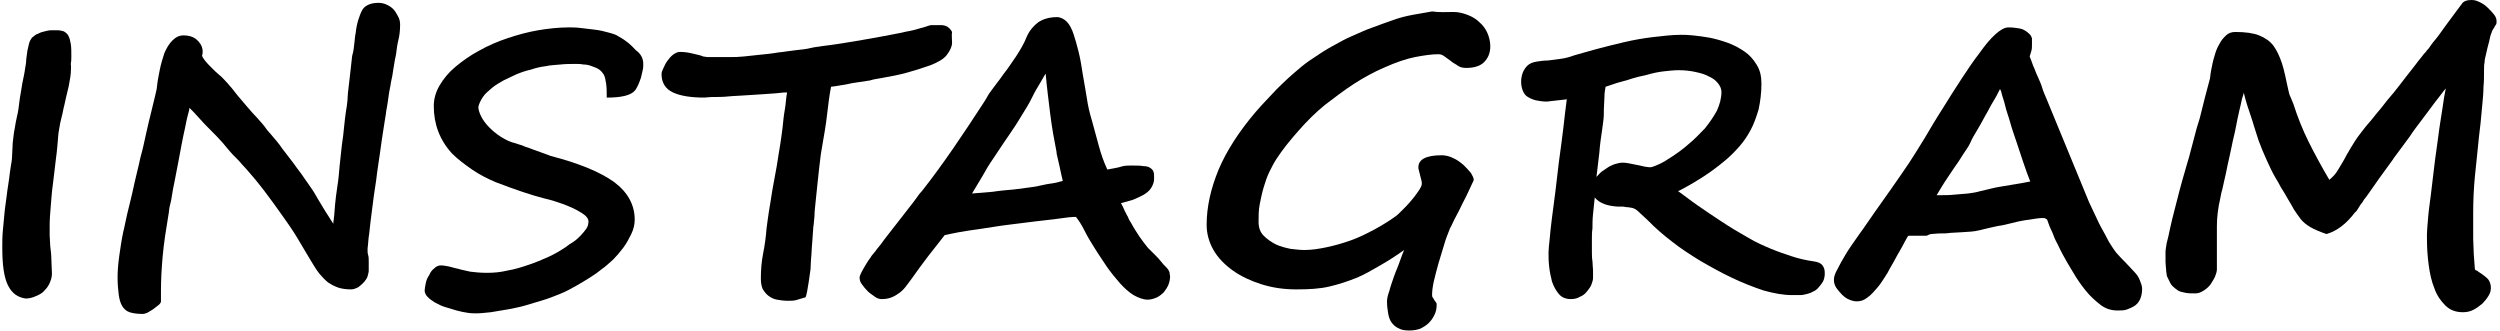
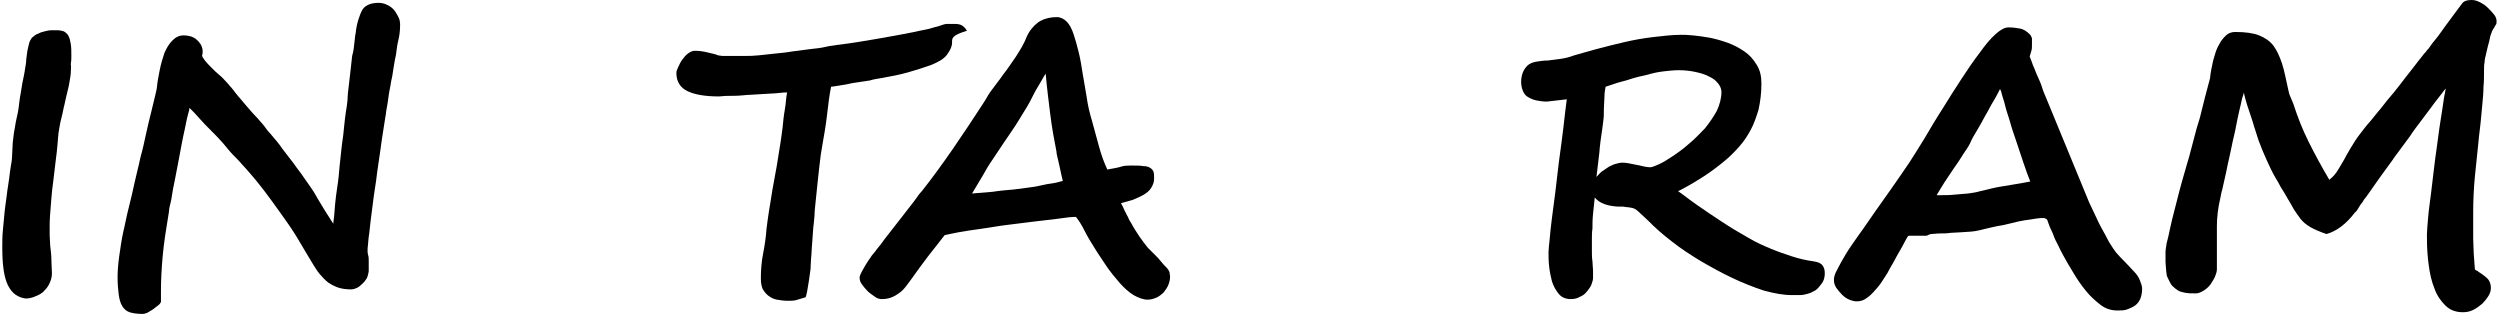
<svg xmlns="http://www.w3.org/2000/svg" version="1.1" id="レイヤー_1" x="0px" y="0px" width="438px" height="58px" viewBox="0 0 438 58" style="enable-background:new 0 0 438 58;" xml:space="preserve">
  <g>
    <path d="M12.4,12.8c0,0.3-0.1,0.8-0.2,1.4c-0.1,0.6-0.2,1.2-0.4,1.9c-0.2,0.7-0.3,1.4-0.5,2.2c-0.2,0.7-0.3,1.5-0.5,2.2   s-0.3,1.3-0.4,1.9c-0.1,0.6-0.2,1.1-0.2,1.4c-0.1,1.2-0.2,2.6-0.4,4c-0.2,1.4-0.3,2.8-0.5,4.2s-0.3,2.7-0.4,4   c-0.1,1.3-0.2,2.4-0.2,3.4c0,0.6,0,1.2,0,1.8s0.1,1.3,0.1,1.9c0.1,0.8,0.2,1.6,0.2,2.4s0.1,1.7,0.1,2.4c0,0.7-0.2,1.3-0.5,1.9   c-0.3,0.6-0.7,1-1.1,1.4c-0.5,0.4-1,0.6-1.5,0.8s-1,0.3-1.5,0.3c-1.4-0.2-2.4-0.9-3.1-2.3c-0.7-1.4-1-3.6-1-6.6c0-1,0-2,0.1-3   c0.1-1,0.2-2.1,0.3-3.2c0.1-1.1,0.3-2.1,0.4-3.1c0.1-1,0.3-1.9,0.4-2.8c0.1-0.9,0.2-1.6,0.3-2.2c0.1-0.6,0.2-1.1,0.2-1.4   c0-0.7,0.1-1.4,0.1-2s0.1-1.3,0.2-2.1c0-0.2,0.1-0.6,0.2-1.2c0.1-0.6,0.2-1.3,0.4-2.1s0.3-1.6,0.4-2.5s0.3-1.7,0.4-2.5   c0.1-0.8,0.3-1.5,0.4-2.1c0.1-0.6,0.2-1,0.2-1.2c0.1-0.5,0.2-1.1,0.2-1.6c0.1-0.5,0.1-1,0.2-1.5c0.1-0.5,0.2-0.9,0.3-1.3   c0.1-0.4,0.3-0.7,0.5-1C6.1,6.2,6.3,6,6.7,5.9C7,5.7,7.4,5.6,7.8,5.5C8.2,5.4,8.6,5.3,9,5.3c0.4,0,0.7,0,1,0c0.5,0,0.9,0.1,1.2,0.2   c0.3,0.2,0.6,0.4,0.8,0.8s0.3,0.8,0.4,1.4s0.1,1.3,0.1,2.1c0,0.4,0,0.9-0.1,1.4C12.5,11.6,12.4,12.2,12.4,12.8L12.4,12.8z" />
    <path d="M70.1,4.3c0,1-0.1,1.9-0.3,2.7c-0.2,0.8-0.3,1.6-0.4,2.4c0,0.2-0.1,0.5-0.2,1c-0.1,0.5-0.2,1.1-0.3,1.8   c-0.1,0.7-0.2,1.4-0.4,2.2c-0.1,0.8-0.3,1.5-0.4,2.3s-0.2,1.4-0.3,2c-0.1,0.6-0.2,1-0.2,1.3c-0.1,0.5-0.2,1.3-0.4,2.5   s-0.4,2.6-0.6,4.1s-0.5,3.2-0.7,5c-0.3,1.8-0.5,3.4-0.7,5c-0.2,1.6-0.4,3-0.5,4.2c-0.2,1.2-0.2,2.1-0.3,2.7c0,0.1,0,0.3,0,0.5   c0,0.2,0,0.4,0.1,0.7s0.1,0.7,0.1,1.1c0,0.5,0,1,0,1.7c0,0.2-0.1,0.5-0.2,0.9s-0.4,0.7-0.6,1c-0.3,0.3-0.6,0.6-1,0.9   c-0.4,0.2-0.8,0.4-1.3,0.4c-0.8,0-1.6-0.1-2.2-0.3s-1.2-0.5-1.8-0.9c-0.5-0.4-1-0.9-1.5-1.5s-0.9-1.3-1.4-2.1   c-0.8-1.3-1.6-2.7-2.5-4.2s-1.9-2.9-2.9-4.3s-2-2.8-3-4.1c-1-1.3-1.9-2.4-2.8-3.4c-0.2-0.2-0.5-0.6-1-1.1c-0.4-0.5-1-1.1-1.6-1.7   S39.7,25.8,39,25s-1.4-1.5-2.1-2.2c-0.7-0.7-1.4-1.4-2-2.1c-0.6-0.7-1.2-1.3-1.7-1.8c0,0.2-0.1,0.6-0.3,1.3s-0.3,1.4-0.5,2.3   s-0.4,1.8-0.6,2.9s-0.4,2.1-0.6,3.2s-0.4,2.1-0.6,3.1c-0.2,1-0.4,1.9-0.5,2.7s-0.3,1.4-0.4,1.9s-0.1,0.8-0.1,0.8   c-0.5,3-0.9,5.5-1.1,7.8c-0.2,2.2-0.3,4.2-0.3,6c0,0.3,0,0.7,0,1c0,0.3,0,0.7,0,1c-0.1,0.2-0.2,0.4-0.5,0.6   c-0.3,0.2-0.6,0.5-0.9,0.7c-0.3,0.2-0.7,0.4-1,0.6C25.5,54.9,25.3,55,25,55c-0.9,0-1.7-0.1-2.3-0.3c-0.6-0.2-1-0.6-1.3-1.1   s-0.5-1.2-0.6-2s-0.2-1.8-0.2-3c0-1.1,0.1-2.4,0.3-3.8c0.2-1.4,0.4-2.8,0.7-4.2c0.1-0.3,0.2-0.9,0.4-1.8c0.2-0.9,0.4-1.9,0.7-3   c0.3-1.2,0.6-2.5,0.9-3.9c0.3-1.4,0.7-2.8,1-4.3c0.4-1.4,0.7-2.8,1-4.2c0.3-1.4,0.6-2.6,0.9-3.8s0.5-2.1,0.7-2.9   c0.2-0.8,0.3-1.3,0.3-1.5c0.1-1,0.3-2,0.5-3c0.2-1,0.5-2,0.8-2.9c0.4-0.9,0.8-1.6,1.4-2.2s1.2-0.9,2-0.9c0.8,0,1.6,0.2,2.2,0.7   s1,1.1,1.1,1.9c0,0.1,0,0.2,0,0.4c0,0.1,0,0.3-0.1,0.5c0,0.2,0.2,0.5,0.5,0.9s0.7,0.8,1.2,1.3c0.5,0.5,0.9,0.9,1.4,1.3   s0.8,0.8,1.1,1.1c0.1,0.1,0.4,0.4,0.7,0.8c0.4,0.4,0.8,1,1.3,1.6c0.5,0.6,1.1,1.3,1.7,2c0.6,0.7,1.2,1.4,1.8,2   c0.6,0.7,1.1,1.2,1.5,1.8s0.8,0.9,1,1.2c0.6,0.7,1.3,1.5,1.9,2.4c0.7,0.9,1.3,1.7,2,2.6c0.6,0.9,1.3,1.7,1.8,2.5   c0.6,0.8,1.1,1.6,1.6,2.3c0.2,0.3,0.4,0.7,0.7,1.2c0.3,0.5,0.6,1,0.9,1.5c0.3,0.5,0.6,1,1,1.6s0.6,1,0.9,1.4c0-0.1,0-0.4,0.1-1   c0.1-0.6,0.1-1.4,0.2-2.3s0.2-2,0.4-3.2s0.3-2.4,0.4-3.6c0.1-1.2,0.3-2.5,0.4-3.7c0.2-1.2,0.3-2.3,0.4-3.3c0.1-1,0.2-1.8,0.3-2.5   c0.1-0.7,0.2-1.1,0.2-1.3c0-0.2,0.1-0.6,0.1-1.1s0.1-1.3,0.2-2.1c0.1-0.8,0.2-1.7,0.3-2.6c0.1-0.9,0.2-1.8,0.3-2.7   C62,8.8,62,8.1,62.1,7.4c0.1-0.7,0.1-1.2,0.2-1.5c0.1-1,0.3-1.9,0.5-2.5s0.4-1.2,0.7-1.7s0.7-0.7,1.1-0.9c0.5-0.2,1-0.3,1.7-0.3   c0.5,0,1,0.1,1.4,0.3c0.5,0.2,0.9,0.5,1.2,0.8s0.6,0.8,0.8,1.2C70,3.3,70.1,3.8,70.1,4.3z" />
-     <path d="M112.7,11.2c0,0.3,0,0.7-0.1,1.1c-0.1,0.4-0.2,0.9-0.3,1.3c-0.2,0.5-0.3,0.9-0.5,1.3s-0.4,0.8-0.6,1h0   c-0.7,0.8-2.3,1.2-4.9,1.2c0-0.9,0-1.7-0.1-2.4s-0.2-1.2-0.4-1.6c-0.2-0.3-0.4-0.6-0.8-0.9s-0.8-0.4-1.3-0.6   c-0.5-0.2-1-0.3-1.5-0.3c-0.5-0.1-0.9-0.1-1.3-0.1c-0.9,0-1.8,0-2.7,0.1s-1.8,0.1-2.6,0.3c-0.9,0.1-1.7,0.3-2.6,0.6   c-0.9,0.2-1.8,0.5-2.7,0.9c-0.6,0.3-1.3,0.6-2.1,1c-0.7,0.4-1.4,0.8-2,1.3s-1.2,1-1.6,1.6c-0.4,0.6-0.7,1.2-0.8,1.8l0-0.1   c0,0.5,0.2,1.1,0.5,1.7c0.3,0.6,0.8,1.3,1.4,1.9c0.6,0.6,1.3,1.2,2.1,1.7c0.8,0.5,1.6,0.9,2.5,1.1c0.1,0,0.2,0.1,0.6,0.2   s0.7,0.2,1.1,0.4c0.4,0.1,0.9,0.3,1.4,0.5c0.5,0.2,0.9,0.3,1.4,0.5s0.8,0.3,1.1,0.4c0.3,0.1,0.5,0.2,0.5,0.2   c5,1.3,8.7,2.8,11.2,4.6c2.4,1.8,3.6,4,3.6,6.6c0,0.8-0.2,1.7-0.6,2.5c-0.4,0.8-0.8,1.6-1.4,2.4c-0.6,0.8-1.2,1.5-1.8,2.1   c-0.7,0.6-1.3,1.2-1.9,1.6l0,0c-0.6,0.5-1.3,1-2.1,1.5s-1.6,1-2.5,1.5s-1.8,1-2.8,1.4c-1,0.4-2,0.8-3,1.1c-1,0.3-2,0.6-3,0.9   c-1,0.3-2.1,0.5-3.1,0.7c-1,0.2-2,0.3-3,0.5c-1,0.1-1.8,0.2-2.6,0.2c-0.4,0-0.9,0-1.5-0.1c-0.6-0.1-1.2-0.2-1.9-0.4   c-0.7-0.2-1.3-0.4-2-0.6c-0.7-0.2-1.2-0.5-1.8-0.8c-0.5-0.3-0.9-0.6-1.3-1c-0.3-0.3-0.5-0.7-0.5-1.1c0-0.3,0.1-0.8,0.2-1.3   c0.1-0.5,0.3-1,0.6-1.4c0.2-0.5,0.5-0.9,0.9-1.2c0.3-0.3,0.7-0.5,1.1-0.5c0.5,0,1,0.1,1.5,0.2c0.5,0.1,1,0.3,1.6,0.4   c0.6,0.2,1.3,0.3,2.1,0.5c0.8,0.1,1.8,0.2,2.9,0.2c1.2,0,2.4-0.1,3.6-0.4c1.3-0.2,2.5-0.6,3.7-1c1.2-0.4,2.4-0.9,3.5-1.4   c1.1-0.5,2.1-1.1,3-1.7c0.4-0.3,0.8-0.6,1.3-0.9c0.5-0.3,0.9-0.7,1.3-1.1c0.4-0.4,0.7-0.8,1-1.2c0.3-0.4,0.4-0.9,0.4-1.3   c0-0.5-0.4-1-1.2-1.5v0c-1.1-0.7-2.3-1.2-3.4-1.6c-1.1-0.4-2.1-0.7-3-0.9c-2.4-0.6-5.3-1.6-8.7-2.9h0c-1.4-0.6-2.8-1.3-4.1-2.2   s-2.5-1.8-3.5-2.8c-2.2-2.4-3.2-5.2-3.2-8.3c0-1.2,0.3-2.4,1-3.6s1.6-2.3,2.8-3.3c1.2-1,2.6-2,4.1-2.8c1.6-0.9,3.2-1.6,5-2.2   c1.8-0.6,3.6-1.1,5.4-1.4c1.8-0.3,3.6-0.5,5.4-0.5c0.5,0,1.2,0,2,0.1s1.6,0.2,2.5,0.3c0.9,0.1,1.7,0.3,2.4,0.5   c0.8,0.2,1.4,0.4,1.8,0.7h0c1.3,0.7,2.2,1.5,3,2.4C112.4,9.5,112.7,10.4,112.7,11.2z" />
-     <path d="M166.8,7.5c0,0.6-0.3,1.3-0.9,2.1s-1.6,1.3-2.8,1.8c-1.4,0.5-2.7,0.9-4.1,1.3c-1.4,0.4-3,0.7-4.7,1   c-0.6,0.1-1.3,0.2-1.9,0.4c-0.6,0.1-1.3,0.2-2,0.3s-1.4,0.2-2.2,0.4c-0.8,0.1-1.6,0.3-2.6,0.4c-0.3,1.5-0.5,3.2-0.7,4.9   c-0.2,1.8-0.5,3.5-0.8,5.2c-0.1,0.5-0.2,1.1-0.3,1.8c-0.1,0.8-0.2,1.6-0.3,2.5c-0.1,0.9-0.2,1.9-0.3,2.8c-0.1,1-0.2,1.9-0.3,2.9   s-0.2,1.8-0.2,2.5c-0.1,0.8-0.1,1.4-0.2,1.9c-0.1,0.9-0.1,1.8-0.2,2.8c-0.1,0.9-0.1,1.9-0.2,2.8c0,0.5-0.1,1.2-0.1,1.9   c-0.1,0.7-0.2,1.4-0.3,2.1s-0.2,1.3-0.3,1.8c-0.1,0.5-0.2,0.9-0.3,1c-0.7,0.2-1.3,0.4-1.7,0.5c-0.4,0.1-0.9,0.1-1.4,0.1   c-0.7,0-1.3-0.1-1.9-0.2c-0.6-0.1-1.1-0.4-1.5-0.7c-0.4-0.3-0.7-0.7-1-1.2c-0.2-0.5-0.3-1.1-0.3-1.8c0-1.4,0.1-2.9,0.4-4.4   s0.5-3,0.6-4.4c0-0.1,0.1-0.6,0.2-1.5c0.1-0.9,0.3-1.9,0.5-3.2c0.2-1.3,0.4-2.6,0.7-4.1s0.5-2.8,0.7-4.1c0.2-1.3,0.4-2.3,0.5-3.2   c0.1-0.9,0.2-1.4,0.2-1.5c0.1-1,0.2-2.1,0.4-3.2s0.2-2.1,0.4-3c-0.3,0-0.8,0-1.5,0.1c-0.7,0.1-1.6,0.1-2.6,0.2s-2,0.1-3.1,0.2   c-1.1,0.1-2.2,0.1-3.1,0.2s-1.9,0.1-2.6,0.1c-0.8,0-1.3,0.1-1.6,0.1c-2.4,0-4.2-0.3-5.5-0.9c-1.3-0.6-2-1.7-2-3.2   c0-0.3,0.1-0.6,0.3-1c0.2-0.4,0.4-0.9,0.7-1.3c0.3-0.4,0.6-0.8,1-1.1s0.8-0.5,1.2-0.5c0.8,0,1.5,0.1,2.3,0.3   c0.8,0.2,1.4,0.3,1.8,0.5c0.2,0,0.5,0.1,0.7,0.1c0.2,0,0.5,0,0.8,0c0.4,0,0.9,0,1.5,0c0.6,0,1.3,0,2,0c0.5,0,1.2,0,2.1-0.1   c0.9-0.1,1.8-0.2,2.8-0.3c1-0.1,2.1-0.2,3.2-0.4c1.1-0.1,2.1-0.3,3.1-0.4c1-0.1,1.9-0.2,2.7-0.4s1.4-0.2,1.8-0.3   c2.5-0.3,4.9-0.7,7.2-1.1c2.3-0.4,4.5-0.8,6.5-1.2c0.8-0.2,1.4-0.3,1.9-0.4s0.9-0.2,1.2-0.3c0.3-0.1,0.7-0.2,1.1-0.3   s0.8-0.3,1.3-0.4c0.6,0,1.2,0,1.7,0c0.5,0,0.9,0.1,1.2,0.3s0.6,0.5,0.8,0.9C166.7,6.2,166.8,6.7,166.8,7.5z" />
+     <path d="M166.8,7.5c0,0.6-0.3,1.3-0.9,2.1s-1.6,1.3-2.8,1.8c-1.4,0.5-2.7,0.9-4.1,1.3c-1.4,0.4-3,0.7-4.7,1   c-0.6,0.1-1.3,0.2-1.9,0.4c-0.6,0.1-1.3,0.2-2,0.3s-1.4,0.2-2.2,0.4c-0.8,0.1-1.6,0.3-2.6,0.4c-0.3,1.5-0.5,3.2-0.7,4.9   c-0.2,1.8-0.5,3.5-0.8,5.2c-0.1,0.5-0.2,1.1-0.3,1.8c-0.1,0.8-0.2,1.6-0.3,2.5c-0.1,0.9-0.2,1.9-0.3,2.8c-0.1,1-0.2,1.9-0.3,2.9   s-0.2,1.8-0.2,2.5c-0.1,0.8-0.1,1.4-0.2,1.9c-0.1,0.9-0.1,1.8-0.2,2.8c-0.1,0.9-0.1,1.9-0.2,2.8c0,0.5-0.1,1.2-0.1,1.9   c-0.1,0.7-0.2,1.4-0.3,2.1s-0.2,1.3-0.3,1.8c-0.1,0.5-0.2,0.9-0.3,1c-0.7,0.2-1.3,0.4-1.7,0.5c-0.4,0.1-0.9,0.1-1.4,0.1   c-0.7,0-1.3-0.1-1.9-0.2c-0.6-0.1-1.1-0.4-1.5-0.7c-0.4-0.3-0.7-0.7-1-1.2c-0.2-0.5-0.3-1.1-0.3-1.8c0-1.4,0.1-2.9,0.4-4.4   s0.5-3,0.6-4.4c0-0.1,0.1-0.6,0.2-1.5c0.1-0.9,0.3-1.9,0.5-3.2c0.2-1.3,0.4-2.6,0.7-4.1s0.5-2.8,0.7-4.1c0.2-1.3,0.4-2.3,0.5-3.2   c0.1-0.9,0.2-1.4,0.2-1.5c0.1-1,0.2-2.1,0.4-3.2s0.2-2.1,0.4-3c-0.3,0-0.8,0-1.5,0.1s-2,0.1-3.1,0.2   c-1.1,0.1-2.2,0.1-3.1,0.2s-1.9,0.1-2.6,0.1c-0.8,0-1.3,0.1-1.6,0.1c-2.4,0-4.2-0.3-5.5-0.9c-1.3-0.6-2-1.7-2-3.2   c0-0.3,0.1-0.6,0.3-1c0.2-0.4,0.4-0.9,0.7-1.3c0.3-0.4,0.6-0.8,1-1.1s0.8-0.5,1.2-0.5c0.8,0,1.5,0.1,2.3,0.3   c0.8,0.2,1.4,0.3,1.8,0.5c0.2,0,0.5,0.1,0.7,0.1c0.2,0,0.5,0,0.8,0c0.4,0,0.9,0,1.5,0c0.6,0,1.3,0,2,0c0.5,0,1.2,0,2.1-0.1   c0.9-0.1,1.8-0.2,2.8-0.3c1-0.1,2.1-0.2,3.2-0.4c1.1-0.1,2.1-0.3,3.1-0.4c1-0.1,1.9-0.2,2.7-0.4s1.4-0.2,1.8-0.3   c2.5-0.3,4.9-0.7,7.2-1.1c2.3-0.4,4.5-0.8,6.5-1.2c0.8-0.2,1.4-0.3,1.9-0.4s0.9-0.2,1.2-0.3c0.3-0.1,0.7-0.2,1.1-0.3   s0.8-0.3,1.3-0.4c0.6,0,1.2,0,1.7,0c0.5,0,0.9,0.1,1.2,0.3s0.6,0.5,0.8,0.9C166.7,6.2,166.8,6.7,166.8,7.5z" />
    <path d="M205,48.4c0,0.5-0.1,1-0.3,1.5s-0.5,0.9-0.8,1.3c-0.4,0.4-0.8,0.7-1.2,0.9c-0.5,0.2-1,0.4-1.6,0.4c-0.8,0-1.6-0.3-2.5-0.8   c-0.8-0.5-1.6-1.2-2.4-2.1c-0.8-0.9-1.6-1.9-2.3-2.9c-0.7-1.1-1.5-2.2-2.1-3.2c-0.7-1.1-1.3-2.1-1.8-3.1s-1-1.8-1.5-2.4   c-0.7,0-1.7,0.1-3,0.3s-2.7,0.3-4.2,0.5c-1.5,0.2-3.1,0.4-4.8,0.6c-1.7,0.2-3.2,0.5-4.7,0.7c-1.5,0.2-2.8,0.4-3.9,0.6   c-1.1,0.2-1.9,0.4-2.4,0.5c-0.9,1.2-1.9,2.4-2.9,3.7s-2,2.7-3,4.1c-0.3,0.4-0.6,0.8-0.9,1.2c-0.3,0.4-0.7,0.8-1.1,1.1   s-0.9,0.6-1.4,0.8s-1.1,0.3-1.7,0.3c-0.4,0-0.8-0.1-1.2-0.4s-0.9-0.6-1.3-1c-0.4-0.4-0.7-0.8-1-1.2s-0.4-0.8-0.4-1.2   c0-0.2,0.2-0.7,0.6-1.4s0.8-1.4,1.4-2.2c0-0.1,0.3-0.4,0.7-0.9c0.4-0.6,1-1.2,1.6-2.1c0.6-0.8,1.3-1.7,2.1-2.7s1.4-1.8,2.1-2.7   s1.2-1.5,1.6-2.1c0.4-0.6,0.7-0.9,0.8-1c1.9-2.4,3.7-4.9,5.5-7.5c1.8-2.6,3.5-5.2,5.2-7.8c0.3-0.5,0.6-0.9,0.8-1.3s0.5-0.8,0.8-1.2   s0.6-0.8,0.9-1.2c0.3-0.4,0.7-0.9,1.1-1.5c0.8-1,1.5-2.1,2.2-3.1c0.7-1.1,1.4-2.2,1.9-3.5c0.5-1.1,1.2-1.9,2-2.5   c0.9-0.6,2-0.9,3.3-0.9c0.6,0,1.2,0.3,1.7,0.8s0.9,1.3,1.2,2.2c0.3,0.9,0.6,2,0.9,3.2c0.3,1.2,0.5,2.5,0.7,3.8   c0.2,1.3,0.5,2.7,0.7,4.1c0.2,1.4,0.5,2.7,0.9,4c0.4,1.4,0.8,2.9,1.2,4.4c0.4,1.5,0.9,2.9,1.5,4.2c1-0.2,1.8-0.3,2.4-0.5   s1.2-0.2,1.8-0.2c0.9,0,1.6,0,2.1,0.1c0.5,0,0.9,0.1,1.2,0.3c0.3,0.2,0.5,0.4,0.6,0.7s0.1,0.7,0.1,1.2c0,0.6-0.2,1.1-0.5,1.6   c-0.3,0.5-0.8,0.9-1.3,1.2s-1.2,0.6-1.9,0.9c-0.7,0.2-1.4,0.4-2.1,0.6c0.2,0.4,0.4,0.7,0.5,1s0.3,0.6,0.4,0.8   c0.1,0.3,0.3,0.5,0.4,0.8c0.1,0.3,0.3,0.6,0.5,0.9c0.4,0.8,0.9,1.5,1.4,2.3c0.5,0.7,1,1.4,1.5,2c0.1,0.1,0.3,0.3,0.6,0.6   c0.2,0.2,0.5,0.5,0.8,0.8c0.3,0.3,0.6,0.6,0.9,1s0.6,0.7,0.9,1c0.3,0.3,0.5,0.6,0.6,0.9C204.9,48,205,48.3,205,48.4z M177.6,33.2   c0.7-0.1,1.5-0.2,2.3-0.3c0.8-0.1,1.6-0.2,2.4-0.4s1.5-0.3,2.2-0.4s1.2-0.3,1.7-0.4c-0.1-0.4-0.2-0.8-0.3-1.3s-0.2-0.9-0.3-1.4   c-0.1-0.5-0.2-0.9-0.3-1.3c-0.1-0.4-0.2-0.8-0.2-1.1c-0.4-2-0.8-4.2-1.1-6.6c-0.3-2.4-0.6-4.8-0.8-7.1c-0.4,0.6-0.8,1.4-1.3,2.2   s-0.9,1.6-1.3,2.4s-0.9,1.6-1.4,2.4c-0.5,0.8-0.9,1.5-1.3,2.1c-0.6,0.9-1.2,1.8-1.9,2.8c-0.7,1-1.3,2-2,3c-0.7,1-1.3,2-1.9,3.1   c-0.6,1-1.2,2-1.8,3c1.2-0.1,2.4-0.2,3.6-0.3C175.2,33.4,176.4,33.3,177.6,33.2L177.6,33.2z" />
-     <path d="M254.7,2.1c0.8,0,1.6,0.2,2.4,0.5s1.5,0.7,2.1,1.3c0.6,0.5,1.1,1.2,1.4,1.9s0.5,1.5,0.5,2.3c0,1.2-0.4,2.1-1.1,2.8   s-1.8,1-3.1,1c-0.6,0-1.1-0.1-1.5-0.4s-0.9-0.5-1.2-0.8c-0.4-0.3-0.7-0.5-1.1-0.8s-0.7-0.4-1.1-0.4c-1.2,0-2.5,0.2-4.1,0.5   c-1.5,0.3-3.3,0.9-5.3,1.8c-1.9,0.8-3.7,1.8-5.4,2.9c-1.7,1.1-3.4,2.4-5.1,3.7c-1.6,1.3-3.1,2.8-4.6,4.5s-2.8,3.3-3.9,5   c-0.4,0.6-0.8,1.4-1.2,2.2c-0.4,0.8-0.7,1.7-1,2.7c-0.3,1-0.5,2-0.7,3c-0.2,1-0.2,2-0.2,3.1c0,1,0.3,1.8,0.9,2.4   c0.6,0.6,1.3,1.1,2.1,1.5c0.8,0.4,1.7,0.6,2.6,0.8c0.9,0.1,1.7,0.2,2.4,0.2c1.3,0,2.6-0.2,4-0.5c1.4-0.3,2.8-0.7,4.2-1.2   c1.4-0.5,2.8-1.2,4.1-1.9c1.3-0.7,2.6-1.5,3.7-2.3c0.3-0.2,0.7-0.6,1.2-1.1c0.5-0.5,1-1,1.5-1.6c0.5-0.6,0.9-1.1,1.3-1.7   c0.4-0.6,0.6-1,0.6-1.3c0-0.2,0-0.4-0.1-0.7s-0.1-0.5-0.2-0.8c-0.1-0.3-0.1-0.5-0.2-0.8s-0.1-0.4-0.1-0.6c0-1.4,1.4-2.1,4.1-2.1   c0.7,0,1.4,0.2,2,0.5c0.7,0.3,1.2,0.7,1.8,1.2c0.5,0.5,0.9,0.9,1.3,1.4c0.3,0.5,0.5,0.9,0.5,1.2c0,0.1-0.1,0.3-0.3,0.7   c-0.2,0.4-0.4,0.9-0.7,1.5c-0.3,0.6-0.6,1.3-1,2c-0.3,0.7-0.7,1.4-1,2c-0.3,0.6-0.6,1.1-0.8,1.6s-0.4,0.7-0.4,0.8   c-0.3,0.8-0.7,1.7-1,2.8s-0.7,2.2-1,3.3c-0.3,1.1-0.6,2.2-0.8,3.1s-0.3,1.7-0.3,2.3c0,0.2,0,0.4,0.1,0.5s0.2,0.3,0.3,0.5   c0.1,0.1,0.2,0.3,0.3,0.4s0.1,0.3,0.1,0.4c0,0.6-0.1,1.2-0.4,1.8s-0.6,1-1,1.4s-0.9,0.7-1.5,1c-0.6,0.2-1.2,0.3-1.9,0.3   c-0.8,0-1.4-0.1-1.9-0.4c-0.5-0.2-0.9-0.6-1.2-1c-0.3-0.4-0.5-1-0.6-1.6c-0.1-0.6-0.2-1.3-0.2-2.1c0-0.4,0.1-1,0.4-1.8   c0.2-0.8,0.5-1.6,0.8-2.5s0.7-1.7,1-2.6c0.3-0.9,0.6-1.6,0.8-2.1c-1.4,1-2.8,1.9-4.2,2.7s-2.7,1.6-4.2,2.2c-1.5,0.6-3,1.1-4.7,1.5   c-1.7,0.4-3.6,0.5-5.8,0.5c-2.2,0-4.2-0.3-6.1-0.9c-1.9-0.6-3.6-1.4-5-2.4c-1.4-1-2.6-2.2-3.4-3.6c-0.8-1.4-1.2-2.9-1.2-4.4   c0-3.1,0.7-6.3,2.1-9.7c1.4-3.3,3.6-6.7,6.5-10.1c1.2-1.4,2.5-2.7,3.7-4c1.3-1.3,2.5-2.4,3.7-3.4c0.8-0.7,1.7-1.4,2.8-2.1   c1-0.7,2.1-1.4,3.2-2s2.3-1.3,3.5-1.8s2.4-1.1,3.6-1.5c1.3-0.5,2.5-0.9,3.6-1.3s2.3-0.7,3.4-0.9c1.1-0.2,2.2-0.4,3.4-0.6   C252.2,2.2,253.4,2.1,254.7,2.1z" />
    <path d="M318.5,50.5c-0.3,0.3-0.6,0.5-0.9,0.6c-0.3,0.2-0.6,0.3-1,0.4c-0.4,0.1-0.8,0.2-1.2,0.2c-0.4,0-0.9,0-1.5,0   c-1.4,0-3.1-0.3-4.9-0.8c-1.8-0.6-3.6-1.3-5.5-2.2c-1.9-0.9-3.7-1.9-5.6-3c-1.8-1.1-3.5-2.2-5-3.4c-0.8-0.6-1.5-1.2-2.2-1.8   c-0.7-0.6-1.3-1.2-1.9-1.8c-0.6-0.6-1.1-1-1.5-1.4c-0.4-0.4-0.8-0.7-1.1-0.8c-0.1,0-0.2-0.1-0.4-0.1s-0.4-0.1-0.7-0.1   c-0.3,0-0.5-0.1-0.8-0.1s-0.6,0-0.8,0c-1.9-0.1-3.3-0.6-4.1-1.6c-0.1,1-0.2,2-0.3,2.9S279,39.3,279,40c-0.1,0.7-0.1,1.3-0.1,1.8   c0,0.5,0,0.8,0,1c0,0.3,0,0.8,0,1.3c0,0.5,0,1.1,0.1,1.7c0,0.6,0.1,1.1,0.1,1.7c0,0.5,0,0.9,0,1.2c0,0.3-0.1,0.7-0.3,1.2   s-0.5,0.8-0.8,1.2c-0.3,0.4-0.7,0.7-1.2,0.9c-0.5,0.3-1,0.4-1.6,0.4c-0.9,0-1.6-0.3-2.1-0.9c-0.5-0.6-0.9-1.3-1.2-2.2   c-0.2-0.8-0.4-1.7-0.5-2.7c-0.1-0.9-0.1-1.7-0.1-2.4c0-0.5,0.1-1.3,0.2-2.3c0.1-1,0.2-2.3,0.4-3.7c0.2-1.4,0.4-3,0.6-4.6   c0.2-1.7,0.4-3.4,0.6-5.1c0.3-2.3,0.6-4.3,0.8-6.1c0.2-1.8,0.4-3.5,0.6-5l-3.5,0.4c-0.7,0-1.3-0.1-1.8-0.2c-0.5-0.1-1-0.3-1.5-0.6   c-0.4-0.2-0.7-0.6-0.9-1.1c-0.2-0.5-0.3-1-0.3-1.6c0-0.5,0.1-1.1,0.3-1.6c0.2-0.5,0.5-0.9,0.8-1.2c0.4-0.4,1-0.6,1.6-0.7   c0.6-0.1,1.3-0.2,2-0.2c0.8-0.1,1.6-0.2,2.3-0.3c0.7-0.1,1.5-0.3,2.3-0.6c1.1-0.3,2.4-0.7,3.9-1.1c1.5-0.4,3.1-0.8,4.8-1.2   c1.7-0.4,3.4-0.7,5.1-0.9s3.4-0.4,4.9-0.4c0.5,0,1.2,0,2.1,0.1c0.9,0.1,1.8,0.2,2.9,0.4c1,0.2,2.1,0.5,3.2,0.9s2,0.9,2.9,1.5   c0.9,0.6,1.6,1.4,2.2,2.4s0.8,2,0.8,3.3c0,1.6-0.2,3.1-0.5,4.5c-0.4,1.3-0.8,2.5-1.4,3.6c-0.6,1.1-1.2,2-2,2.9   c-0.7,0.8-1.5,1.6-2.2,2.2c-1.3,1.1-2.6,2.1-4,3s-2.9,1.8-4.5,2.6c0.9,0.6,2,1.5,3.3,2.4c1.4,1,2.8,1.9,4.3,2.9   c1.5,1,3,1.9,4.6,2.8c1.5,0.9,2.9,1.5,4.1,2c1.2,0.5,2.4,0.9,3.6,1.3c1.2,0.4,2.5,0.7,3.9,0.9c0.7,0.1,1.2,0.3,1.5,0.7   c0.3,0.4,0.4,0.8,0.4,1.4c0,0.5-0.1,1-0.3,1.4S318.8,50.1,318.5,50.5L318.5,50.5z M280.7,22.7c-0.2,1.3-0.4,2.7-0.5,4.1   c-0.2,1.4-0.3,2.8-0.5,4.2c0.3-0.3,0.6-0.7,1-1s0.8-0.5,1.2-0.8c0.4-0.2,0.8-0.4,1.2-0.5c0.4-0.1,0.8-0.2,1.1-0.2   c0.3,0,0.6,0,1.1,0.1s1,0.2,1.5,0.3c0.5,0.1,1,0.2,1.4,0.3c0.5,0.1,0.8,0.1,1,0.1c0.2,0,0.7-0.2,1.4-0.5c0.7-0.3,1.5-0.8,2.4-1.4   c0.9-0.6,1.9-1.3,2.9-2.2c1-0.8,1.9-1.8,2.8-2.7c0.8-1,1.5-2,2.1-3.1c0.5-1.1,0.8-2.2,0.8-3.3c0-0.5-0.2-1-0.6-1.5   c-0.4-0.5-0.9-0.9-1.6-1.2c-0.7-0.4-1.5-0.6-2.4-0.8c-0.9-0.2-1.9-0.3-2.9-0.3c-0.8,0-1.7,0.1-2.6,0.2c-0.9,0.1-1.9,0.3-2.9,0.6   c-1,0.2-2.2,0.5-3.4,0.9c-1.2,0.3-2.5,0.7-3.9,1.2c-0.1,0.5-0.2,1.1-0.2,1.8c0,0.7-0.1,1.4-0.1,2.1s0,1.4-0.1,2.1   C280.8,21.7,280.8,22.2,280.7,22.7L280.7,22.7z" />
    <path d="M337.5,41.3c-0.5,0-1,0-1.7,0s-1.1,0-1.4,0c-0.1,0-0.3,0.3-0.6,0.9c-0.3,0.6-0.8,1.5-1.5,2.7c-0.5,1-1.1,1.9-1.6,2.9   c-0.6,0.9-1.1,1.8-1.7,2.5c-0.6,0.7-1.2,1.4-1.8,1.8c-0.6,0.5-1.2,0.7-1.9,0.7c-0.4,0-0.8-0.1-1.3-0.3c-0.5-0.2-0.9-0.5-1.3-0.9   c-0.4-0.4-0.7-0.8-1-1.2c-0.3-0.5-0.4-0.9-0.4-1.4c0-0.5,0.2-1.1,0.6-1.8c0.4-0.8,0.9-1.7,1.5-2.7c0.6-1,1.4-2.1,2.3-3.4   c0.9-1.2,1.8-2.6,2.8-4c0.9-1.3,1.9-2.7,2.9-4.1c1-1.4,2-2.9,3.1-4.5c0.8-1.2,1.7-2.7,2.7-4.3c1-1.7,2-3.4,3.1-5.1   c1.1-1.8,2.2-3.5,3.3-5.2c1.1-1.7,2.2-3.3,3.2-4.6c1-1.4,1.9-2.5,2.8-3.3c0.9-0.8,1.6-1.2,2.3-1.2c0.8,0,1.4,0.1,2,0.2   s1.2,0.5,1.7,1c0.2,0.2,0.3,0.4,0.4,0.7c0,0.3,0,0.7,0,1.2c0,0.3,0,0.7-0.1,1c-0.1,0.3-0.2,0.7-0.3,1c0.2,0.5,0.4,1,0.6,1.6   c0.3,0.6,0.5,1.3,0.8,1.9c0.3,0.7,0.6,1.3,0.8,2s0.5,1.3,0.7,1.8l7,17c0.3,0.8,0.7,1.7,1.2,2.7c0.5,1,0.9,2,1.4,2.9s1,1.8,1.4,2.6   c0.5,0.8,0.9,1.4,1.2,1.8c0.6,0.7,1.2,1.3,1.7,1.8c0.6,0.6,1,1.1,1.5,1.6s0.8,1,1,1.5s0.4,1,0.4,1.5c0,0.6-0.1,1.2-0.3,1.7   c-0.2,0.5-0.5,0.9-0.9,1.2c-0.4,0.3-0.9,0.5-1.4,0.7c-0.5,0.2-1.1,0.2-1.7,0.2c-1.1,0-2.1-0.3-3-1c-0.9-0.7-1.8-1.5-2.6-2.5   c-0.8-1-1.5-2-2.2-3.2c-0.7-1.1-1.3-2.2-1.8-3.1c-0.3-0.5-0.5-1-0.8-1.6c-0.3-0.6-0.6-1.1-0.8-1.7c-0.2-0.6-0.5-1.1-0.7-1.6   s-0.3-0.8-0.4-1.1c0-0.1-0.1-0.2-0.3-0.3s-0.3-0.1-0.4-0.1c-0.3,0-0.7,0-1.3,0.1c-0.6,0.1-1.2,0.2-2,0.3c-0.7,0.1-1.5,0.3-2.3,0.5   c-0.8,0.2-1.6,0.4-2.4,0.5c-0.8,0.2-1.5,0.3-2.2,0.5c-0.7,0.2-1.3,0.3-1.8,0.4c-0.2,0-0.6,0.1-1,0.1s-1,0.1-1.5,0.1   c-0.6,0-1.2,0.1-1.8,0.1c-0.6,0.1-1.2,0.1-1.8,0.1c-0.6,0-1.1,0.1-1.5,0.1S337.7,41.3,337.5,41.3z M349,33c0.4-0.1,0.9-0.2,1.5-0.3   c0.6-0.1,1.1-0.2,1.8-0.3c0.6-0.1,1.2-0.2,1.8-0.3c0.6-0.1,1.1-0.2,1.6-0.3c-0.4-1-0.8-2.1-1.2-3.3c-0.4-1.2-0.8-2.4-1.2-3.6   s-0.8-2.3-1.1-3.4c-0.3-1.1-0.7-2.1-0.9-3s-0.5-1.6-0.6-2.1s-0.3-0.8-0.3-0.8c-0.3,0.6-0.7,1.4-1.2,2.2s-0.9,1.7-1.4,2.5   c-0.5,0.9-0.9,1.7-1.4,2.5s-0.9,1.5-1.2,2.2s-0.8,1.3-1.3,2.1c-0.5,0.8-1,1.6-1.6,2.4c-0.5,0.8-1.1,1.6-1.6,2.4   c-0.5,0.8-1,1.6-1.4,2.3c1.2,0,2.3,0,3.1-0.1s1.6-0.1,2.4-0.2s1.4-0.2,2.1-0.4C347.4,33.4,348.2,33.2,349,33z" />
    <path d="M437.4,3.6c0,0.3,0,0.6-0.1,0.7s-0.2,0.3-0.3,0.5c-0.1,0.2-0.3,0.4-0.4,0.7s-0.3,0.7-0.4,1.3c-0.1,0.6-0.3,1.1-0.4,1.6   s-0.2,0.9-0.3,1.3s-0.2,0.8-0.2,1.2c-0.1,0.4-0.1,0.9-0.1,1.5c0,1,0,1.9-0.1,2.9c0,1-0.1,1.9-0.2,3c-0.1,1-0.2,2.1-0.3,3.2   c-0.1,1.1-0.3,2.3-0.4,3.6c-0.2,1.8-0.4,3.8-0.6,5.8c-0.2,2.1-0.3,4.2-0.3,6.4c0,0.6,0,1.3,0,2s0,1.6,0,2.5c0,0.9,0.1,1.8,0.1,2.7   c0.1,0.9,0.1,1.8,0.2,2.7c0.1,0.1,0.2,0.2,0.3,0.2s0.2,0.1,0.3,0.2c0.8,0.5,1.3,0.9,1.7,1.3c0.3,0.4,0.5,0.9,0.5,1.5   c0,0.5-0.1,0.9-0.4,1.4s-0.7,1-1.1,1.4c-0.5,0.4-1,0.8-1.6,1.1s-1.2,0.4-1.8,0.4c-1.3,0-2.3-0.4-3.1-1.2c-0.8-0.8-1.5-1.8-1.9-3   c-0.5-1.2-0.8-2.6-1-4.1s-0.3-3-0.3-4.5V41c0-0.6,0.1-1.5,0.2-2.8s0.3-2.6,0.5-4.2s0.4-3.3,0.6-5c0.2-1.8,0.5-3.5,0.7-5.2   c0.2-1.7,0.5-3.3,0.7-4.7c0.2-1.5,0.4-2.7,0.6-3.6c-0.3,0.3-0.6,0.8-1.1,1.4s-1,1.3-1.6,2.1c-0.6,0.8-1.2,1.6-1.8,2.4   c-0.6,0.8-1.3,1.7-1.8,2.5c-0.6,0.8-1.2,1.6-1.7,2.3c-0.5,0.7-1,1.3-1.3,1.8c-0.8,1.1-1.6,2.2-2.4,3.3c-0.8,1.1-1.5,2.2-2.4,3.4   c-0.1,0.1-0.2,0.2-0.3,0.4c-0.1,0.2-0.3,0.5-0.5,0.7c-0.2,0.3-0.3,0.5-0.5,0.8c-0.2,0.3-0.3,0.5-0.5,0.6c-1.5,2-3.2,3.3-5,3.8   c-1.2-0.4-2.1-0.8-2.8-1.2c-0.7-0.4-1.3-0.9-1.7-1.4s-0.8-1.1-1.2-1.7c-0.3-0.6-0.7-1.2-1.1-1.9c-0.4-0.7-0.8-1.4-1.2-2   c-0.3-0.6-0.6-1.1-0.9-1.6c-0.6-1-1.1-2.1-1.6-3.2c-0.5-1.1-1-2.3-1.4-3.4c-0.3-1-0.6-1.8-0.8-2.5c-0.2-0.7-0.4-1.3-0.6-1.9   c-0.2-0.6-0.4-1.2-0.6-1.8c-0.2-0.6-0.4-1.4-0.6-2.2c0,0.2-0.1,0.5-0.3,1.1c-0.1,0.6-0.3,1.3-0.5,2.2c-0.2,0.9-0.4,1.8-0.6,2.9   c-0.2,1.1-0.5,2.1-0.7,3.2c-0.2,1.1-0.5,2.2-0.7,3.2c-0.2,1-0.4,2-0.6,2.8s-0.3,1.5-0.5,2.1c-0.1,0.6-0.2,0.9-0.2,1   c-0.4,1.7-0.6,3.4-0.6,4.9c0,0.3,0,0.8,0,1.5c0,0.7,0,1.4,0,2.2s0,1.5,0,2.2c0,0.7,0,1.3,0,1.7c0,0.3-0.1,0.7-0.3,1.2   s-0.5,0.9-0.8,1.4c-0.3,0.4-0.7,0.8-1.2,1.1c-0.5,0.3-0.9,0.5-1.4,0.5c-0.7,0-1.3,0-1.8-0.1c-0.5-0.1-1-0.2-1.3-0.4s-0.7-0.5-1-0.8   s-0.5-0.8-0.8-1.4c-0.1-0.2-0.2-0.4-0.2-0.6c0-0.2-0.1-0.5-0.1-0.9c0-0.3-0.1-0.8-0.1-1.3c0-0.5,0-1.2,0-1.9c0-0.2,0.1-0.7,0.2-1.4   c0.2-0.7,0.4-1.6,0.6-2.6c0.2-1,0.5-2.1,0.8-3.3c0.3-1.2,0.6-2.3,0.9-3.5c0.3-1.1,0.6-2.2,0.9-3.2c0.3-1,0.5-1.8,0.7-2.4   c0.3-1.1,0.6-2.2,0.9-3.4c0.3-1.2,0.6-2.3,1-3.5c0.3-1.2,0.6-2.4,0.9-3.6c0.3-1.2,0.6-2.3,0.9-3.4c0.1-1.1,0.3-1.9,0.4-2.4   c0.1-0.6,0.3-1.2,0.5-1.9s0.5-1.3,0.8-1.8c0.3-0.6,0.7-1,1.1-1.4c0.4-0.4,1-0.6,1.6-0.6c1.8,0,3.2,0.2,4.2,0.6s1.9,1,2.5,1.8   s1.1,1.9,1.5,3.1s0.7,2.8,1.1,4.6c0.1,0.5,0.2,0.9,0.4,1.3c0.2,0.4,0.3,0.8,0.5,1.2c0.7,2.2,1.6,4.5,2.7,6.7s2.3,4.4,3.6,6.6   c0.6-0.5,1.1-1,1.5-1.7s1-1.6,1.5-2.6c0.5-0.9,1-1.7,1.5-2.5s1.1-1.5,1.7-2.3c0.2-0.3,0.6-0.7,1.1-1.3s1.1-1.4,1.8-2.2   c0.7-0.9,1.4-1.8,2.2-2.7c0.8-1,1.5-1.9,2.1-2.7s1.3-1.6,1.8-2.3s0.9-1.1,1.1-1.4c0.2-0.3,0.4-0.5,0.6-0.7c0.1-0.2,0.3-0.4,0.5-0.6   c0.2-0.3,0.6-0.9,1.2-1.6s1.1-1.5,1.7-2.3s1.2-1.6,1.7-2.3s1-1.3,1.2-1.6c0.3-0.5,0.9-0.7,1.7-0.7c0.5,0,0.9,0.1,1.5,0.4   s1,0.6,1.4,1c0.4,0.4,0.8,0.8,1.1,1.2c0.3,0.4,0.4,0.8,0.4,1.1L437.4,3.6z" />
  </g>
  <g>
</g>
  <g>
</g>
  <g>
</g>
  <g>
</g>
  <g>
</g>
  <g>
</g>
  <g>
</g>
  <g>
</g>
  <g>
</g>
  <g>
</g>
  <g>
</g>
  <g>
</g>
  <g>
</g>
  <g>
</g>
  <g>
</g>
</svg>